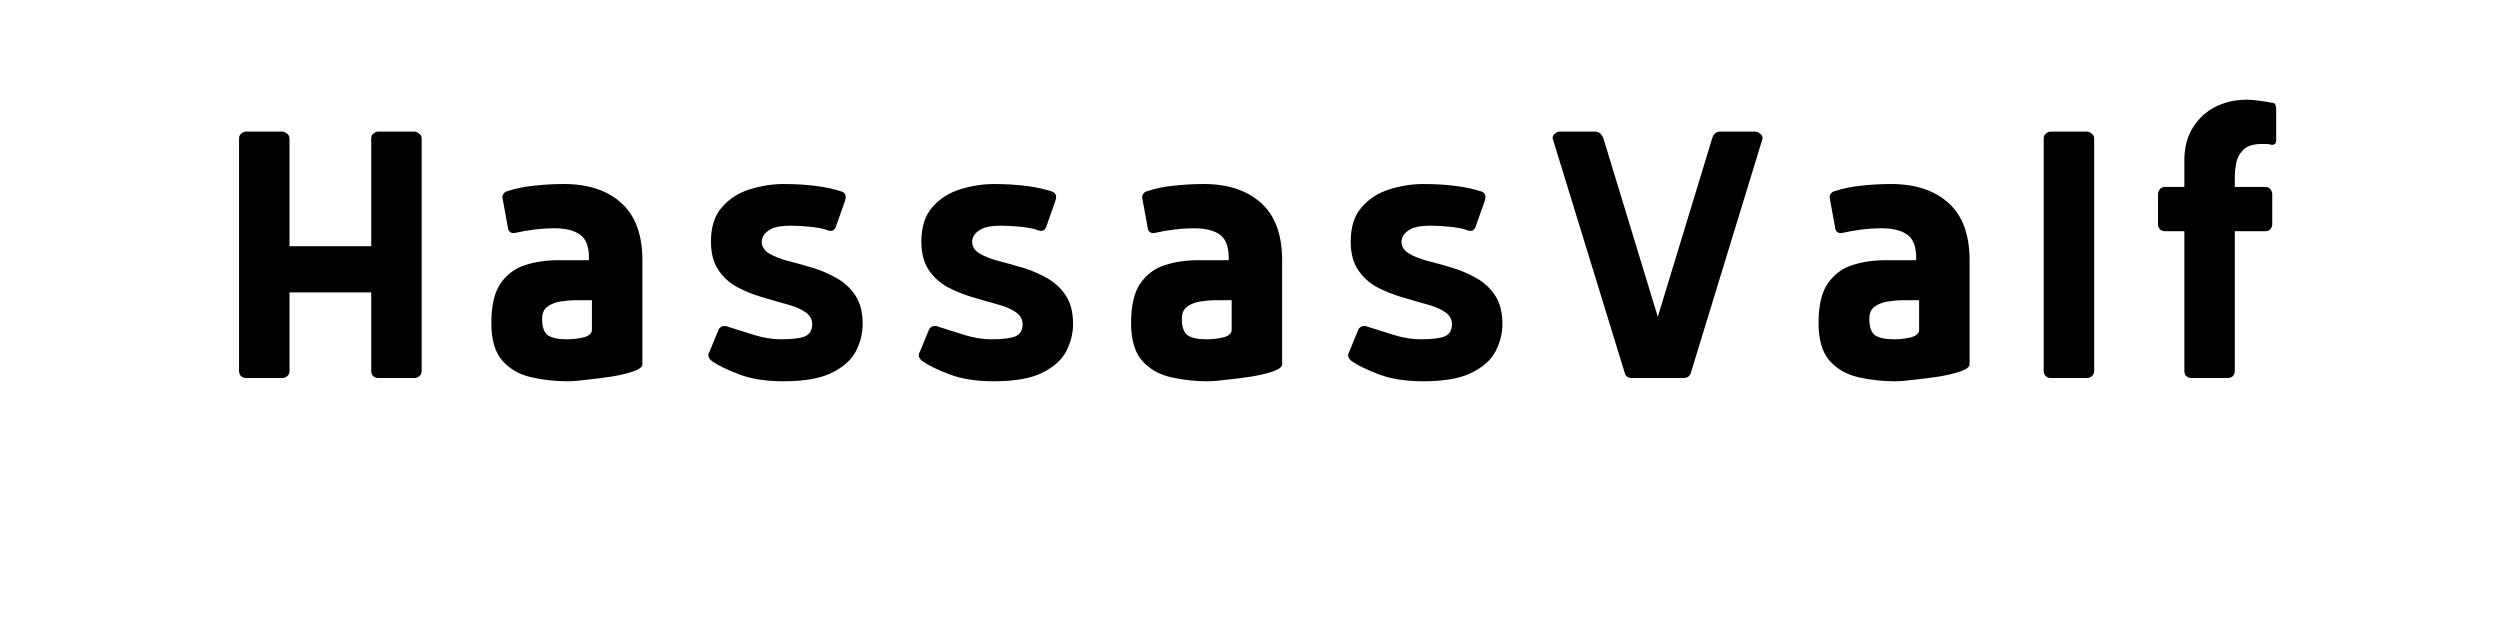
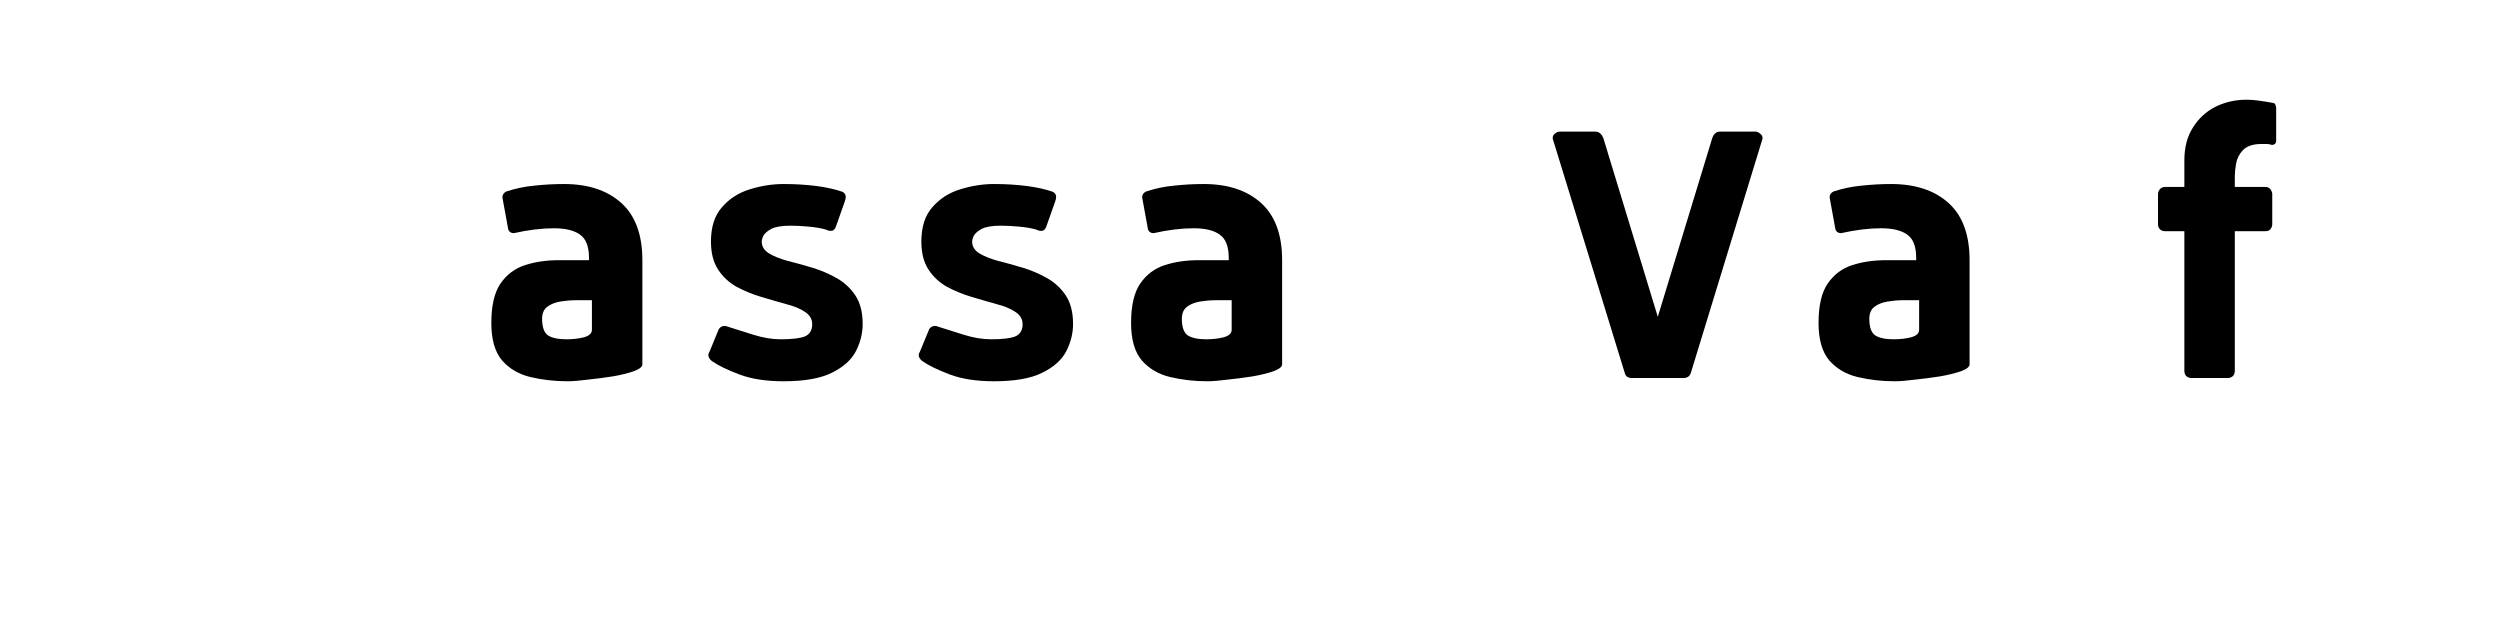
<svg xmlns="http://www.w3.org/2000/svg" width="160" zoomAndPan="magnify" viewBox="0 0 120 30" height="40" preserveAspectRatio="xMidYMid meet" version="1.0">
  <defs>
    <g />
  </defs>
  <g fill="#000000" fill-opacity="1">
    <g transform="translate(10.302, 18.145)">
      <g>
-         <path d="M 9.938 -11.5 L 9.938 -0.344 C 9.938 -0.227 9.895 -0.141 9.812 -0.078 C 9.738 -0.023 9.664 0 9.594 0 L 7.844 0 C 7.77 0 7.695 -0.023 7.625 -0.078 C 7.551 -0.141 7.516 -0.227 7.516 -0.344 L 7.516 -4.109 L 3.594 -4.109 L 3.594 -0.344 C 3.594 -0.227 3.551 -0.141 3.469 -0.078 C 3.395 -0.023 3.32 0 3.25 0 L 1.5 0 C 1.426 0 1.352 -0.023 1.281 -0.078 C 1.207 -0.141 1.172 -0.227 1.172 -0.344 L 1.172 -11.5 C 1.172 -11.602 1.207 -11.68 1.281 -11.734 C 1.352 -11.797 1.426 -11.828 1.5 -11.828 L 3.25 -11.828 C 3.32 -11.828 3.395 -11.797 3.469 -11.734 C 3.551 -11.68 3.594 -11.602 3.594 -11.5 L 3.594 -6.328 L 7.516 -6.328 L 7.516 -11.5 C 7.516 -11.602 7.551 -11.68 7.625 -11.734 C 7.695 -11.797 7.77 -11.828 7.844 -11.828 L 9.594 -11.828 C 9.664 -11.828 9.738 -11.797 9.812 -11.734 C 9.895 -11.68 9.938 -11.602 9.938 -11.5 Z M 9.938 -11.5 " />
-       </g>
+         </g>
    </g>
  </g>
  <g fill="#000000" fill-opacity="1">
    <g transform="translate(22.709, 18.145)">
      <g>
        <path d="M 5.703 -2.312 L 5.703 -3.734 L 4.922 -3.734 C 4.68 -3.734 4.438 -3.711 4.188 -3.672 C 3.938 -3.629 3.727 -3.547 3.562 -3.422 C 3.395 -3.297 3.312 -3.102 3.312 -2.844 C 3.312 -2.445 3.406 -2.18 3.594 -2.047 C 3.789 -1.922 4.086 -1.859 4.484 -1.859 C 4.785 -1.859 5.062 -1.891 5.312 -1.953 C 5.57 -2.023 5.703 -2.145 5.703 -2.312 Z M 1.953 -6.953 C 1.828 -6.953 1.738 -7.008 1.688 -7.125 L 1.406 -8.672 C 1.406 -8.797 1.469 -8.891 1.594 -8.953 C 2.031 -9.098 2.477 -9.191 2.938 -9.234 C 3.406 -9.285 3.879 -9.312 4.359 -9.312 C 5.523 -9.312 6.441 -9.008 7.109 -8.406 C 7.785 -7.801 8.125 -6.883 8.125 -5.656 L 8.125 -0.656 C 8.125 -0.539 7.988 -0.43 7.719 -0.328 C 7.445 -0.234 7.109 -0.148 6.703 -0.078 C 6.305 -0.016 5.906 0.035 5.5 0.078 C 5.102 0.129 4.781 0.156 4.531 0.156 C 3.906 0.156 3.312 0.086 2.75 -0.047 C 2.195 -0.18 1.742 -0.445 1.391 -0.844 C 1.047 -1.25 0.875 -1.848 0.875 -2.641 C 0.875 -3.473 1.02 -4.102 1.312 -4.531 C 1.613 -4.969 2.008 -5.266 2.5 -5.422 C 2.988 -5.578 3.523 -5.656 4.109 -5.656 L 5.562 -5.656 L 5.562 -5.766 C 5.562 -6.305 5.422 -6.676 5.141 -6.875 C 4.867 -7.082 4.445 -7.188 3.875 -7.188 C 3.289 -7.188 2.648 -7.109 1.953 -6.953 Z M 1.953 -6.953 " />
      </g>
    </g>
  </g>
  <g fill="#000000" fill-opacity="1">
    <g transform="translate(33.22, 18.145)">
      <g>
        <path d="M 6.422 -7.125 C 6.211 -7.188 5.941 -7.234 5.609 -7.266 C 5.285 -7.297 4.988 -7.312 4.719 -7.312 C 4.301 -7.312 3.992 -7.258 3.797 -7.156 C 3.609 -7.051 3.484 -6.941 3.422 -6.828 C 3.367 -6.711 3.344 -6.617 3.344 -6.547 C 3.344 -6.316 3.457 -6.129 3.688 -5.984 C 3.914 -5.848 4.211 -5.727 4.578 -5.625 C 4.953 -5.531 5.348 -5.422 5.766 -5.297 C 6.18 -5.172 6.57 -5.004 6.938 -4.797 C 7.312 -4.586 7.613 -4.305 7.844 -3.953 C 8.07 -3.609 8.188 -3.156 8.188 -2.594 C 8.188 -2.145 8.078 -1.707 7.859 -1.281 C 7.641 -0.863 7.254 -0.52 6.703 -0.25 C 6.16 0.02 5.391 0.156 4.391 0.156 C 3.555 0.156 2.848 0.047 2.266 -0.172 C 1.691 -0.391 1.254 -0.602 0.953 -0.812 C 0.836 -0.906 0.781 -1 0.781 -1.094 C 0.781 -1.125 0.785 -1.156 0.797 -1.188 C 0.816 -1.219 0.832 -1.25 0.844 -1.281 L 1.281 -2.344 C 1.344 -2.445 1.438 -2.5 1.562 -2.5 C 1.613 -2.5 1.676 -2.484 1.75 -2.453 C 2.07 -2.348 2.469 -2.223 2.938 -2.078 C 3.414 -1.93 3.852 -1.859 4.25 -1.859 C 4.801 -1.859 5.191 -1.906 5.422 -2 C 5.648 -2.102 5.766 -2.297 5.766 -2.578 C 5.766 -2.828 5.648 -3.023 5.422 -3.172 C 5.191 -3.328 4.891 -3.453 4.516 -3.547 C 4.148 -3.648 3.754 -3.766 3.328 -3.891 C 2.91 -4.016 2.516 -4.176 2.141 -4.375 C 1.773 -4.582 1.477 -4.859 1.25 -5.203 C 1.02 -5.555 0.906 -6.004 0.906 -6.547 C 0.906 -7.254 1.082 -7.805 1.438 -8.203 C 1.789 -8.609 2.238 -8.895 2.781 -9.062 C 3.32 -9.227 3.859 -9.312 4.391 -9.312 C 4.941 -9.312 5.461 -9.281 5.953 -9.219 C 6.441 -9.156 6.863 -9.062 7.219 -8.938 C 7.32 -8.883 7.375 -8.805 7.375 -8.703 C 7.375 -8.66 7.367 -8.617 7.359 -8.578 C 7.348 -8.535 7.336 -8.5 7.328 -8.469 L 6.891 -7.234 C 6.867 -7.18 6.836 -7.141 6.797 -7.109 C 6.766 -7.078 6.719 -7.062 6.656 -7.062 C 6.625 -7.062 6.586 -7.066 6.547 -7.078 C 6.504 -7.086 6.461 -7.102 6.422 -7.125 Z M 6.422 -7.125 " />
      </g>
    </g>
  </g>
  <g fill="#000000" fill-opacity="1">
    <g transform="translate(43.319, 18.145)">
      <g>
        <path d="M 6.422 -7.125 C 6.211 -7.188 5.941 -7.234 5.609 -7.266 C 5.285 -7.297 4.988 -7.312 4.719 -7.312 C 4.301 -7.312 3.992 -7.258 3.797 -7.156 C 3.609 -7.051 3.484 -6.941 3.422 -6.828 C 3.367 -6.711 3.344 -6.617 3.344 -6.547 C 3.344 -6.316 3.457 -6.129 3.688 -5.984 C 3.914 -5.848 4.211 -5.727 4.578 -5.625 C 4.953 -5.531 5.348 -5.422 5.766 -5.297 C 6.18 -5.172 6.57 -5.004 6.938 -4.797 C 7.312 -4.586 7.613 -4.305 7.844 -3.953 C 8.07 -3.609 8.188 -3.156 8.188 -2.594 C 8.188 -2.145 8.078 -1.707 7.859 -1.281 C 7.641 -0.863 7.254 -0.52 6.703 -0.25 C 6.16 0.02 5.391 0.156 4.391 0.156 C 3.555 0.156 2.848 0.047 2.266 -0.172 C 1.691 -0.391 1.254 -0.602 0.953 -0.812 C 0.836 -0.906 0.781 -1 0.781 -1.094 C 0.781 -1.125 0.785 -1.156 0.797 -1.188 C 0.816 -1.219 0.832 -1.25 0.844 -1.281 L 1.281 -2.344 C 1.344 -2.445 1.438 -2.5 1.562 -2.5 C 1.613 -2.5 1.676 -2.484 1.75 -2.453 C 2.07 -2.348 2.469 -2.223 2.938 -2.078 C 3.414 -1.93 3.852 -1.859 4.25 -1.859 C 4.801 -1.859 5.191 -1.906 5.422 -2 C 5.648 -2.102 5.766 -2.297 5.766 -2.578 C 5.766 -2.828 5.648 -3.023 5.422 -3.172 C 5.191 -3.328 4.891 -3.453 4.516 -3.547 C 4.148 -3.648 3.754 -3.766 3.328 -3.891 C 2.91 -4.016 2.516 -4.176 2.141 -4.375 C 1.773 -4.582 1.477 -4.859 1.25 -5.203 C 1.02 -5.555 0.906 -6.004 0.906 -6.547 C 0.906 -7.254 1.082 -7.805 1.438 -8.203 C 1.789 -8.609 2.238 -8.895 2.781 -9.062 C 3.32 -9.227 3.859 -9.312 4.391 -9.312 C 4.941 -9.312 5.461 -9.281 5.953 -9.219 C 6.441 -9.156 6.863 -9.062 7.219 -8.938 C 7.32 -8.883 7.375 -8.805 7.375 -8.703 C 7.375 -8.66 7.367 -8.617 7.359 -8.578 C 7.348 -8.535 7.336 -8.5 7.328 -8.469 L 6.891 -7.234 C 6.867 -7.18 6.836 -7.141 6.797 -7.109 C 6.766 -7.078 6.719 -7.062 6.656 -7.062 C 6.625 -7.062 6.586 -7.066 6.547 -7.078 C 6.504 -7.086 6.461 -7.102 6.422 -7.125 Z M 6.422 -7.125 " />
      </g>
    </g>
  </g>
  <g fill="#000000" fill-opacity="1">
    <g transform="translate(53.417, 18.145)">
      <g>
        <path d="M 5.703 -2.312 L 5.703 -3.734 L 4.922 -3.734 C 4.68 -3.734 4.438 -3.711 4.188 -3.672 C 3.938 -3.629 3.727 -3.547 3.562 -3.422 C 3.395 -3.297 3.312 -3.102 3.312 -2.844 C 3.312 -2.445 3.406 -2.18 3.594 -2.047 C 3.789 -1.922 4.086 -1.859 4.484 -1.859 C 4.785 -1.859 5.062 -1.891 5.312 -1.953 C 5.57 -2.023 5.703 -2.145 5.703 -2.312 Z M 1.953 -6.953 C 1.828 -6.953 1.738 -7.008 1.688 -7.125 L 1.406 -8.672 C 1.406 -8.797 1.469 -8.891 1.594 -8.953 C 2.031 -9.098 2.477 -9.191 2.938 -9.234 C 3.406 -9.285 3.879 -9.312 4.359 -9.312 C 5.523 -9.312 6.441 -9.008 7.109 -8.406 C 7.785 -7.801 8.125 -6.883 8.125 -5.656 L 8.125 -0.656 C 8.125 -0.539 7.988 -0.43 7.719 -0.328 C 7.445 -0.234 7.109 -0.148 6.703 -0.078 C 6.305 -0.016 5.906 0.035 5.5 0.078 C 5.102 0.129 4.781 0.156 4.531 0.156 C 3.906 0.156 3.312 0.086 2.75 -0.047 C 2.195 -0.18 1.742 -0.445 1.391 -0.844 C 1.047 -1.25 0.875 -1.848 0.875 -2.641 C 0.875 -3.473 1.02 -4.102 1.312 -4.531 C 1.613 -4.969 2.008 -5.266 2.5 -5.422 C 2.988 -5.578 3.523 -5.656 4.109 -5.656 L 5.562 -5.656 L 5.562 -5.766 C 5.562 -6.305 5.422 -6.676 5.141 -6.875 C 4.867 -7.082 4.445 -7.188 3.875 -7.188 C 3.289 -7.188 2.648 -7.109 1.953 -6.953 Z M 1.953 -6.953 " />
      </g>
    </g>
  </g>
  <g fill="#000000" fill-opacity="1">
    <g transform="translate(63.928, 18.145)">
      <g>
-         <path d="M 6.422 -7.125 C 6.211 -7.188 5.941 -7.234 5.609 -7.266 C 5.285 -7.297 4.988 -7.312 4.719 -7.312 C 4.301 -7.312 3.992 -7.258 3.797 -7.156 C 3.609 -7.051 3.484 -6.941 3.422 -6.828 C 3.367 -6.711 3.344 -6.617 3.344 -6.547 C 3.344 -6.316 3.457 -6.129 3.688 -5.984 C 3.914 -5.848 4.211 -5.727 4.578 -5.625 C 4.953 -5.531 5.348 -5.422 5.766 -5.297 C 6.18 -5.172 6.57 -5.004 6.938 -4.797 C 7.312 -4.586 7.613 -4.305 7.844 -3.953 C 8.07 -3.609 8.188 -3.156 8.188 -2.594 C 8.188 -2.145 8.078 -1.707 7.859 -1.281 C 7.641 -0.863 7.254 -0.52 6.703 -0.25 C 6.16 0.02 5.391 0.156 4.391 0.156 C 3.555 0.156 2.848 0.047 2.266 -0.172 C 1.691 -0.391 1.254 -0.602 0.953 -0.812 C 0.836 -0.906 0.781 -1 0.781 -1.094 C 0.781 -1.125 0.785 -1.156 0.797 -1.188 C 0.816 -1.219 0.832 -1.25 0.844 -1.281 L 1.281 -2.344 C 1.344 -2.445 1.438 -2.5 1.562 -2.5 C 1.613 -2.5 1.676 -2.484 1.75 -2.453 C 2.07 -2.348 2.469 -2.223 2.938 -2.078 C 3.414 -1.93 3.852 -1.859 4.25 -1.859 C 4.801 -1.859 5.191 -1.906 5.422 -2 C 5.648 -2.102 5.766 -2.297 5.766 -2.578 C 5.766 -2.828 5.648 -3.023 5.422 -3.172 C 5.191 -3.328 4.891 -3.453 4.516 -3.547 C 4.148 -3.648 3.754 -3.766 3.328 -3.891 C 2.91 -4.016 2.516 -4.176 2.141 -4.375 C 1.773 -4.582 1.477 -4.859 1.25 -5.203 C 1.02 -5.555 0.906 -6.004 0.906 -6.547 C 0.906 -7.254 1.082 -7.805 1.438 -8.203 C 1.789 -8.609 2.238 -8.895 2.781 -9.062 C 3.32 -9.227 3.859 -9.312 4.391 -9.312 C 4.941 -9.312 5.461 -9.281 5.953 -9.219 C 6.441 -9.156 6.863 -9.062 7.219 -8.938 C 7.32 -8.883 7.375 -8.805 7.375 -8.703 C 7.375 -8.66 7.367 -8.617 7.359 -8.578 C 7.348 -8.535 7.336 -8.5 7.328 -8.469 L 6.891 -7.234 C 6.867 -7.18 6.836 -7.141 6.797 -7.109 C 6.766 -7.078 6.719 -7.062 6.656 -7.062 C 6.625 -7.062 6.586 -7.066 6.547 -7.078 C 6.504 -7.086 6.461 -7.102 6.422 -7.125 Z M 6.422 -7.125 " />
-       </g>
+         </g>
    </g>
  </g>
  <g fill="#000000" fill-opacity="1">
    <g transform="translate(74.027, 18.145)">
      <g>
        <path d="M 6.797 0 L 4.281 0 C 4.227 0 4.164 -0.016 4.094 -0.047 C 4.031 -0.086 3.988 -0.145 3.969 -0.219 L 0.5 -11.5 C 0.5 -11.602 0.535 -11.68 0.609 -11.734 C 0.691 -11.797 0.77 -11.828 0.844 -11.828 L 2.547 -11.828 C 2.723 -11.828 2.852 -11.719 2.938 -11.5 L 5.547 -2.938 L 8.156 -11.5 C 8.227 -11.719 8.352 -11.828 8.531 -11.828 L 10.234 -11.828 C 10.305 -11.828 10.379 -11.797 10.453 -11.734 C 10.535 -11.68 10.578 -11.602 10.578 -11.5 L 7.125 -0.219 C 7.094 -0.145 7.047 -0.086 6.984 -0.047 C 6.922 -0.016 6.859 0 6.797 0 Z M 6.797 0 " />
      </g>
    </g>
  </g>
  <g fill="#000000" fill-opacity="1">
    <g transform="translate(86.415, 18.145)">
      <g>
        <path d="M 5.703 -2.312 L 5.703 -3.734 L 4.922 -3.734 C 4.68 -3.734 4.438 -3.711 4.188 -3.672 C 3.938 -3.629 3.727 -3.547 3.562 -3.422 C 3.395 -3.297 3.312 -3.102 3.312 -2.844 C 3.312 -2.445 3.406 -2.18 3.594 -2.047 C 3.789 -1.922 4.086 -1.859 4.484 -1.859 C 4.785 -1.859 5.062 -1.891 5.312 -1.953 C 5.57 -2.023 5.703 -2.145 5.703 -2.312 Z M 1.953 -6.953 C 1.828 -6.953 1.738 -7.008 1.688 -7.125 L 1.406 -8.672 C 1.406 -8.797 1.469 -8.891 1.594 -8.953 C 2.031 -9.098 2.477 -9.191 2.938 -9.234 C 3.406 -9.285 3.879 -9.312 4.359 -9.312 C 5.523 -9.312 6.441 -9.008 7.109 -8.406 C 7.785 -7.801 8.125 -6.883 8.125 -5.656 L 8.125 -0.656 C 8.125 -0.539 7.988 -0.43 7.719 -0.328 C 7.445 -0.234 7.109 -0.148 6.703 -0.078 C 6.305 -0.016 5.906 0.035 5.5 0.078 C 5.102 0.129 4.781 0.156 4.531 0.156 C 3.906 0.156 3.312 0.086 2.75 -0.047 C 2.195 -0.18 1.742 -0.445 1.391 -0.844 C 1.047 -1.25 0.875 -1.848 0.875 -2.641 C 0.875 -3.473 1.02 -4.102 1.312 -4.531 C 1.613 -4.969 2.008 -5.266 2.5 -5.422 C 2.988 -5.578 3.523 -5.656 4.109 -5.656 L 5.562 -5.656 L 5.562 -5.766 C 5.562 -6.305 5.422 -6.676 5.141 -6.875 C 4.867 -7.082 4.445 -7.188 3.875 -7.188 C 3.289 -7.188 2.648 -7.109 1.953 -6.953 Z M 1.953 -6.953 " />
      </g>
    </g>
  </g>
  <g fill="#000000" fill-opacity="1">
    <g transform="translate(96.926, 18.145)">
      <g>
-         <path d="M 3.594 -11.5 L 3.594 -0.344 C 3.594 -0.227 3.551 -0.141 3.469 -0.078 C 3.395 -0.023 3.32 0 3.25 0 L 1.5 0 C 1.426 0 1.352 -0.023 1.281 -0.078 C 1.207 -0.141 1.172 -0.227 1.172 -0.344 L 1.172 -11.5 C 1.172 -11.602 1.207 -11.68 1.281 -11.734 C 1.352 -11.797 1.426 -11.828 1.5 -11.828 L 3.25 -11.828 C 3.32 -11.828 3.395 -11.797 3.469 -11.734 C 3.551 -11.68 3.594 -11.602 3.594 -11.5 Z M 3.594 -11.5 " />
-       </g>
+         </g>
    </g>
  </g>
  <g fill="#000000" fill-opacity="1">
    <g transform="translate(102.99, 18.145)">
      <g>
        <path d="M 6.062 -11.188 C 5.977 -11.219 5.895 -11.234 5.812 -11.234 C 5.727 -11.234 5.645 -11.234 5.562 -11.234 C 5.156 -11.234 4.859 -11.133 4.672 -10.938 C 4.492 -10.75 4.383 -10.535 4.344 -10.297 C 4.301 -10.055 4.281 -9.859 4.281 -9.703 L 4.281 -9.172 L 5.75 -9.172 C 5.863 -9.172 5.945 -9.129 6 -9.047 C 6.051 -8.973 6.078 -8.898 6.078 -8.828 L 6.078 -7.375 C 6.078 -7.301 6.051 -7.227 6 -7.156 C 5.945 -7.082 5.863 -7.047 5.75 -7.047 L 4.281 -7.047 L 4.281 -0.344 C 4.281 -0.227 4.242 -0.141 4.172 -0.078 C 4.098 -0.023 4.02 0 3.938 0 L 2.203 0 C 2.117 0 2.039 -0.023 1.969 -0.078 C 1.895 -0.141 1.859 -0.227 1.859 -0.344 L 1.859 -7.047 L 0.938 -7.047 C 0.82 -7.047 0.734 -7.082 0.672 -7.156 C 0.617 -7.227 0.594 -7.301 0.594 -7.375 L 0.594 -8.828 C 0.594 -8.898 0.617 -8.973 0.672 -9.047 C 0.734 -9.129 0.82 -9.172 0.938 -9.172 L 1.859 -9.172 L 1.859 -10.438 C 1.859 -11.062 1.992 -11.586 2.266 -12.016 C 2.535 -12.453 2.895 -12.785 3.344 -13.016 C 3.801 -13.242 4.301 -13.359 4.844 -13.359 C 5.031 -13.359 5.234 -13.344 5.453 -13.312 C 5.68 -13.281 5.906 -13.242 6.125 -13.203 C 6.188 -13.191 6.223 -13.156 6.234 -13.094 C 6.254 -13.039 6.266 -13.004 6.266 -12.984 L 6.266 -11.406 C 6.266 -11.32 6.242 -11.266 6.203 -11.234 C 6.16 -11.203 6.113 -11.188 6.062 -11.188 Z M 6.062 -11.188 " />
      </g>
    </g>
  </g>
</svg>